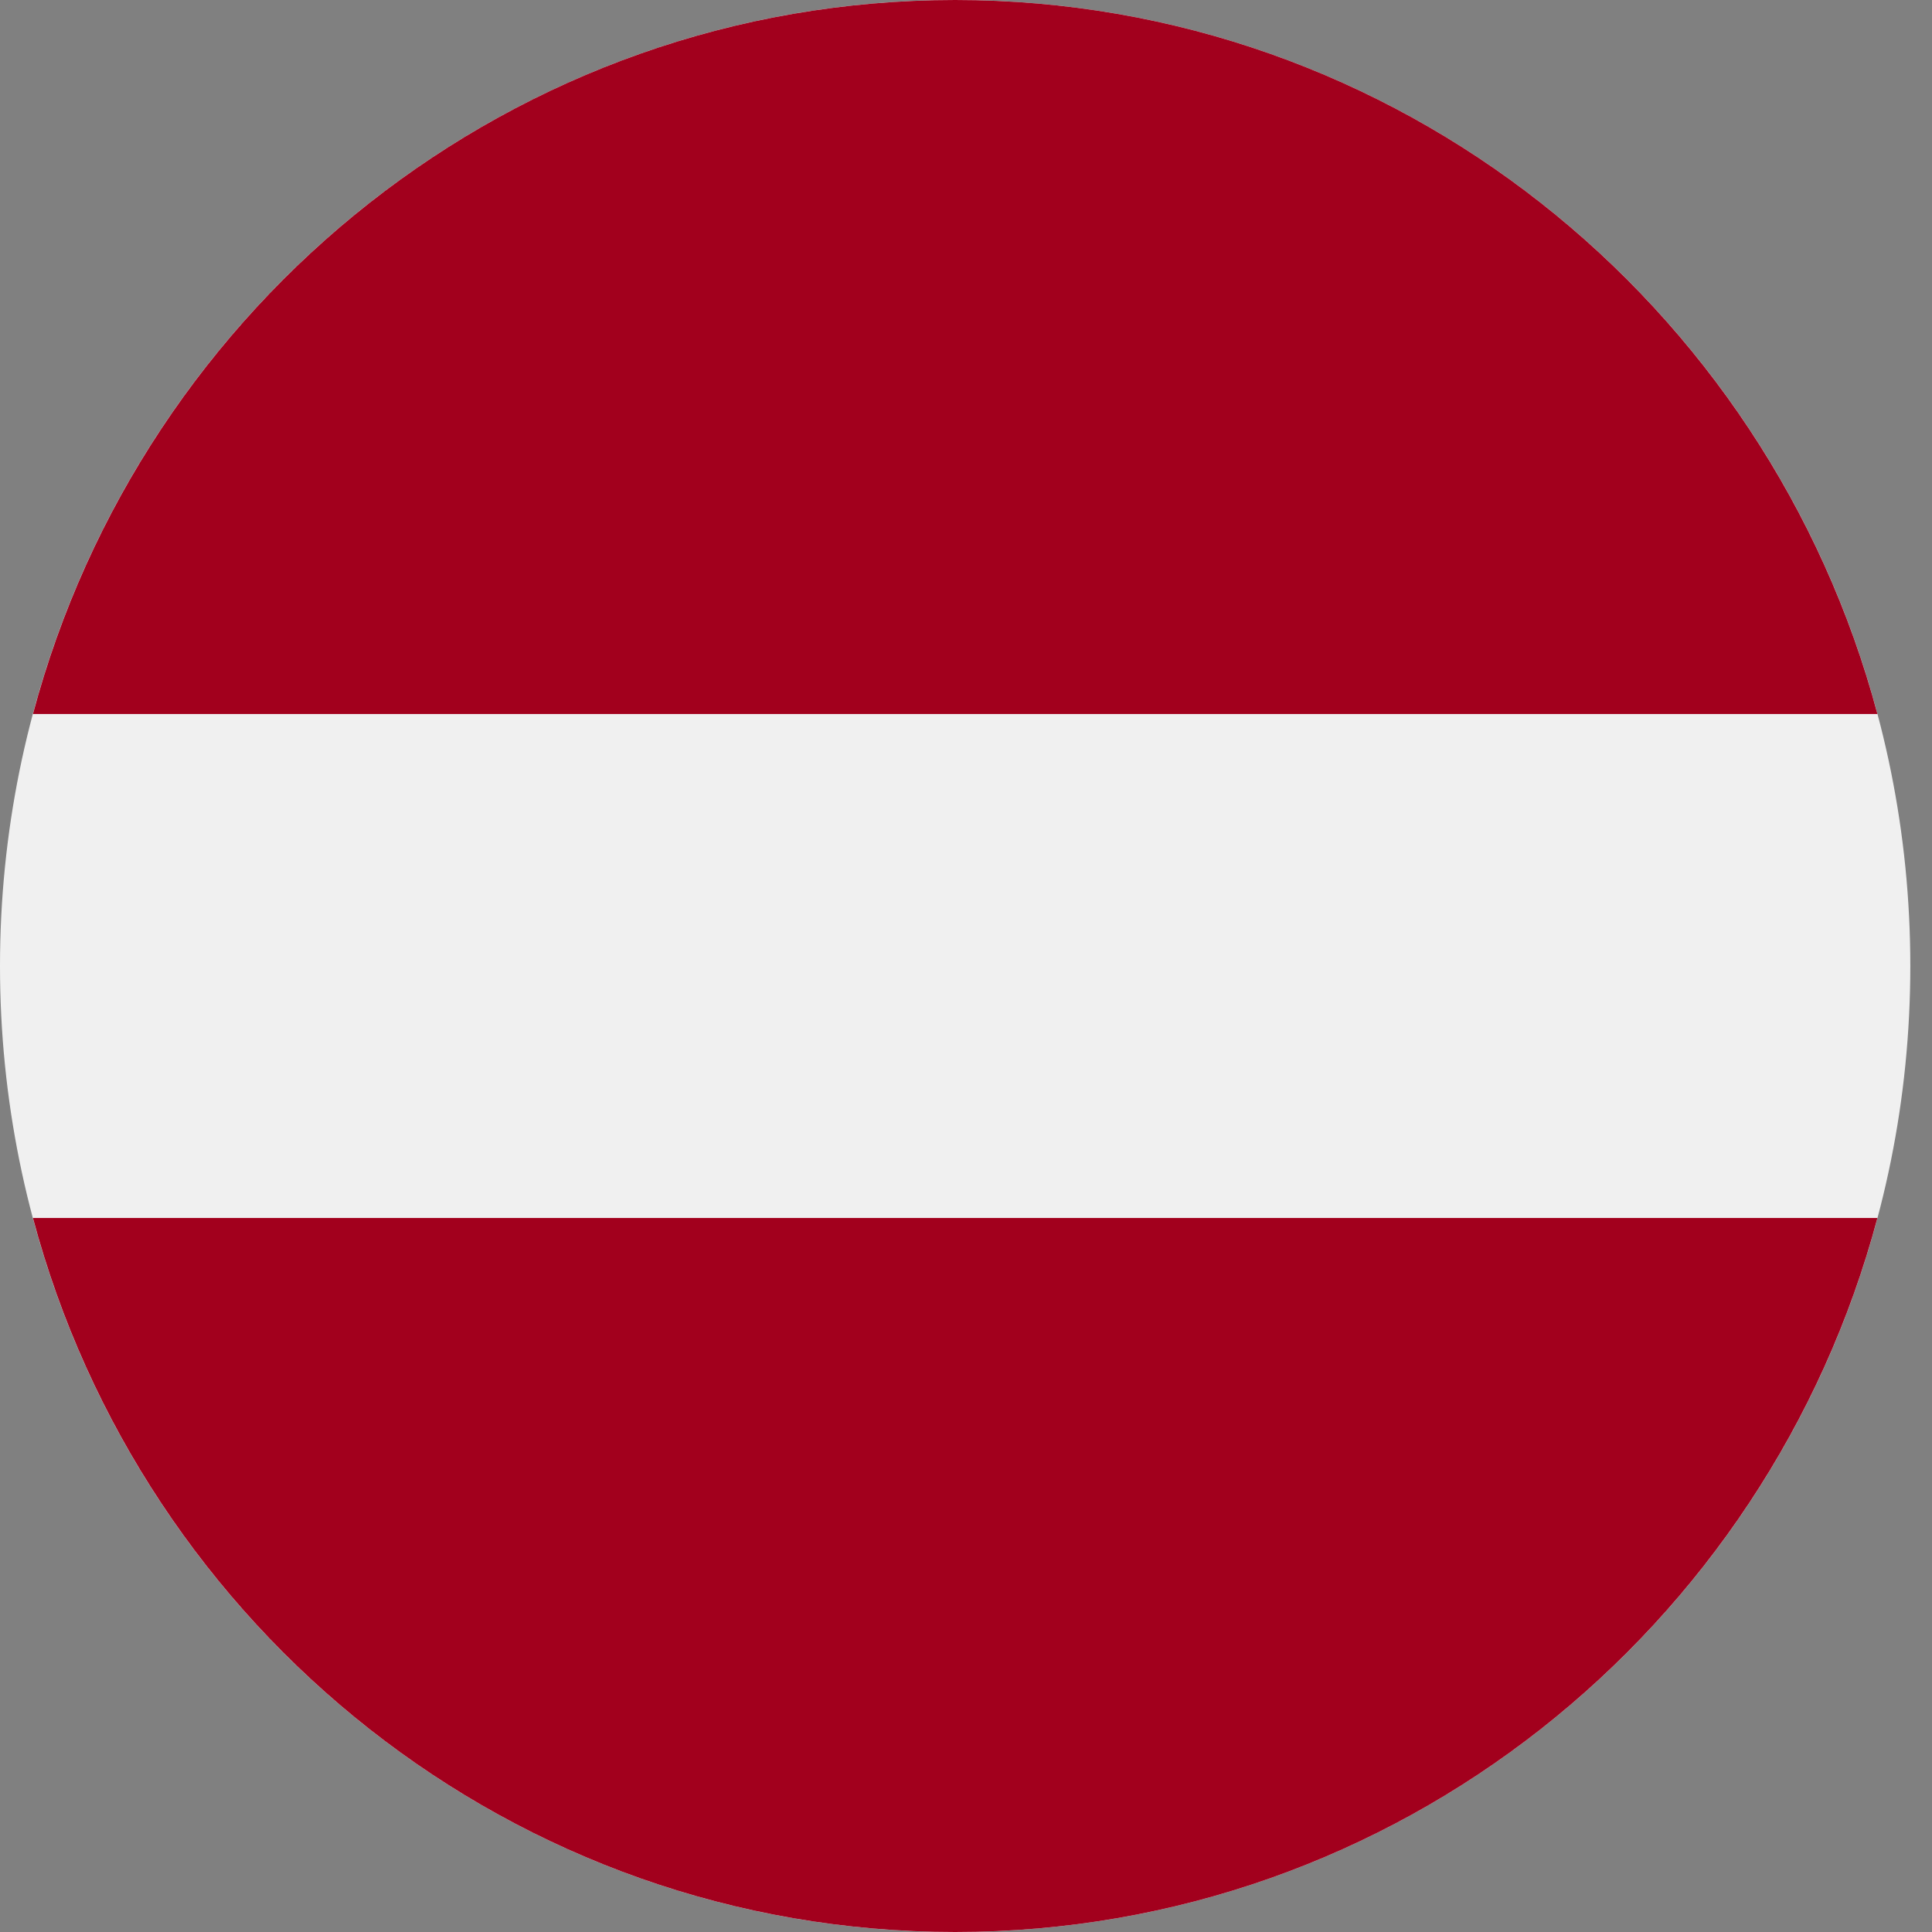
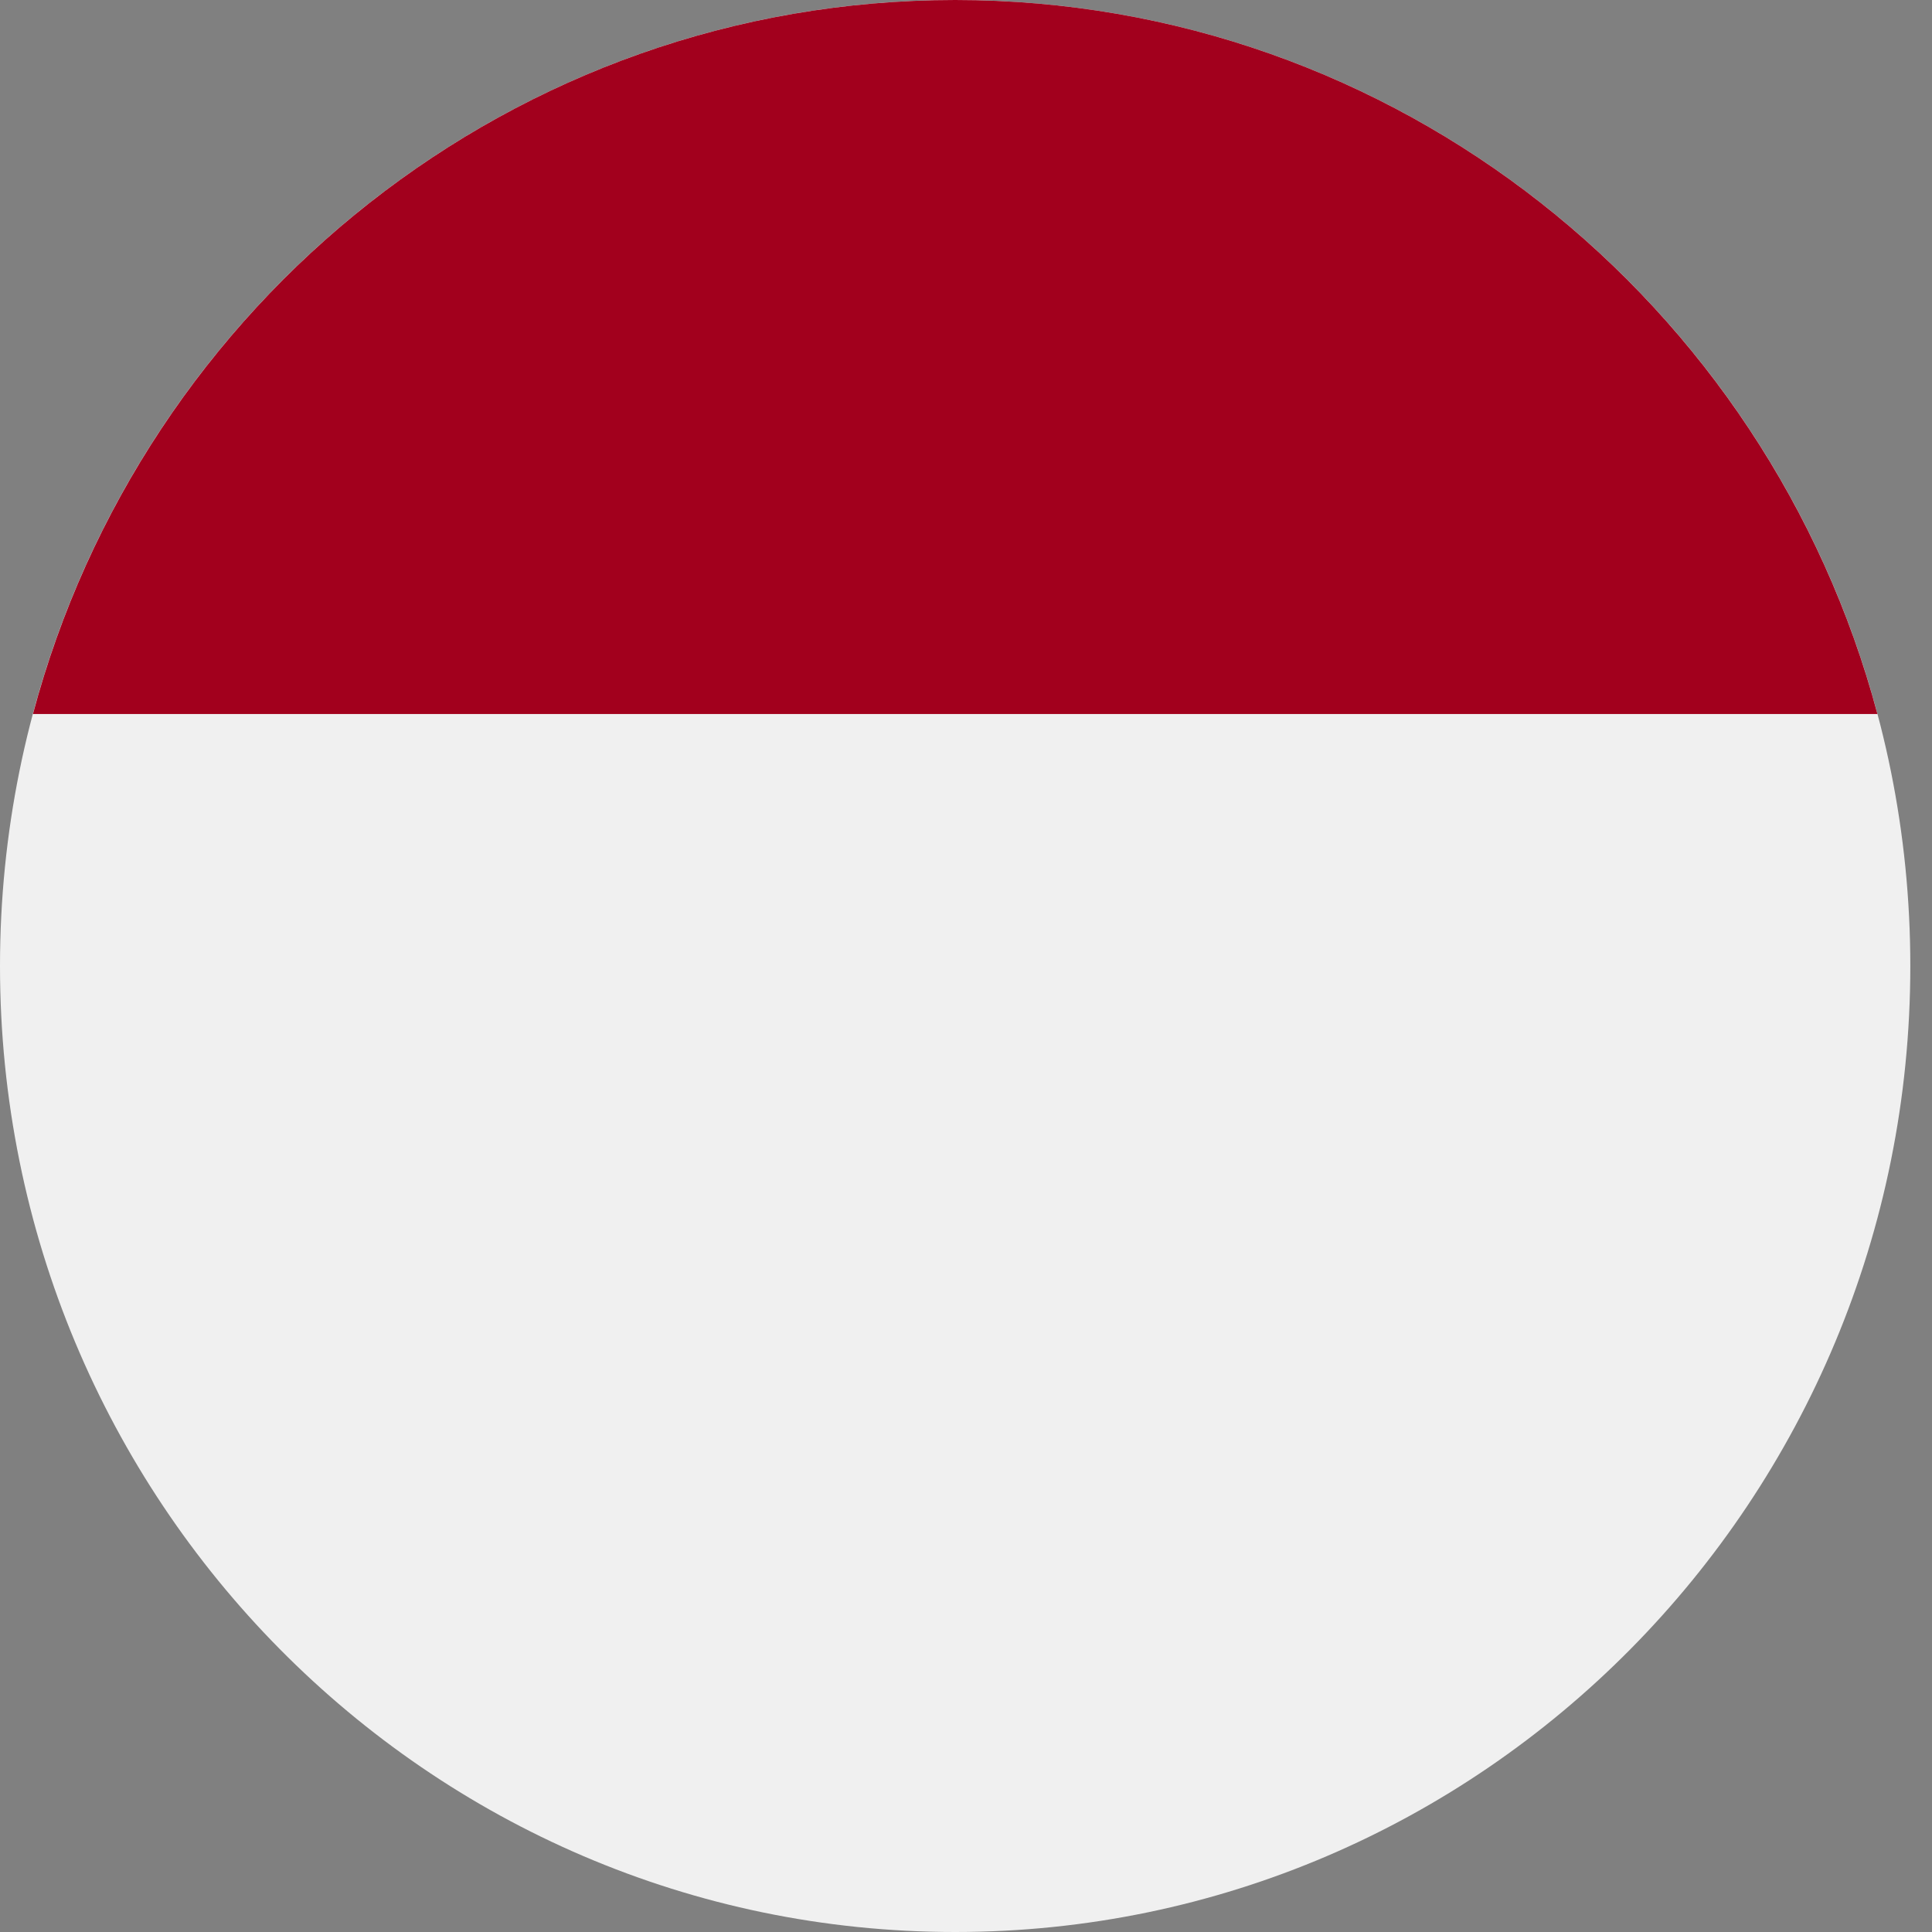
<svg xmlns="http://www.w3.org/2000/svg" width="40" height="40" viewBox="0 0 40 40" fill="none">
  <rect x="0" y="0" width="40" height="40" fill="#808080" stroke="none" />
  <g clip-path="url(#clip0_1321_17146)">
    <path d="M19.775 40C30.697 40 39.551 31.046 39.551 20C39.551 8.954 30.697 0 19.775 0C8.854 0 0 8.954 0 20C0 31.046 8.854 40 19.775 40Z" fill="#F0F0F0" />
    <path d="M19.776 0C10.639 0 2.951 6.267 0.682 14.783H38.87C36.6 6.267 28.912 0 19.776 0Z" fill="#A2001D" />
-     <path d="M19.776 40C28.912 40 36.6 33.733 38.87 25.217H0.682C2.951 33.733 10.639 40 19.776 40Z" fill="#A2001D" />
  </g>
  <defs>
    <clipPath id="clip0_1321_17146">
      <rect width="39.551" height="40" fill="white" />
    </clipPath>
  </defs>
</svg>